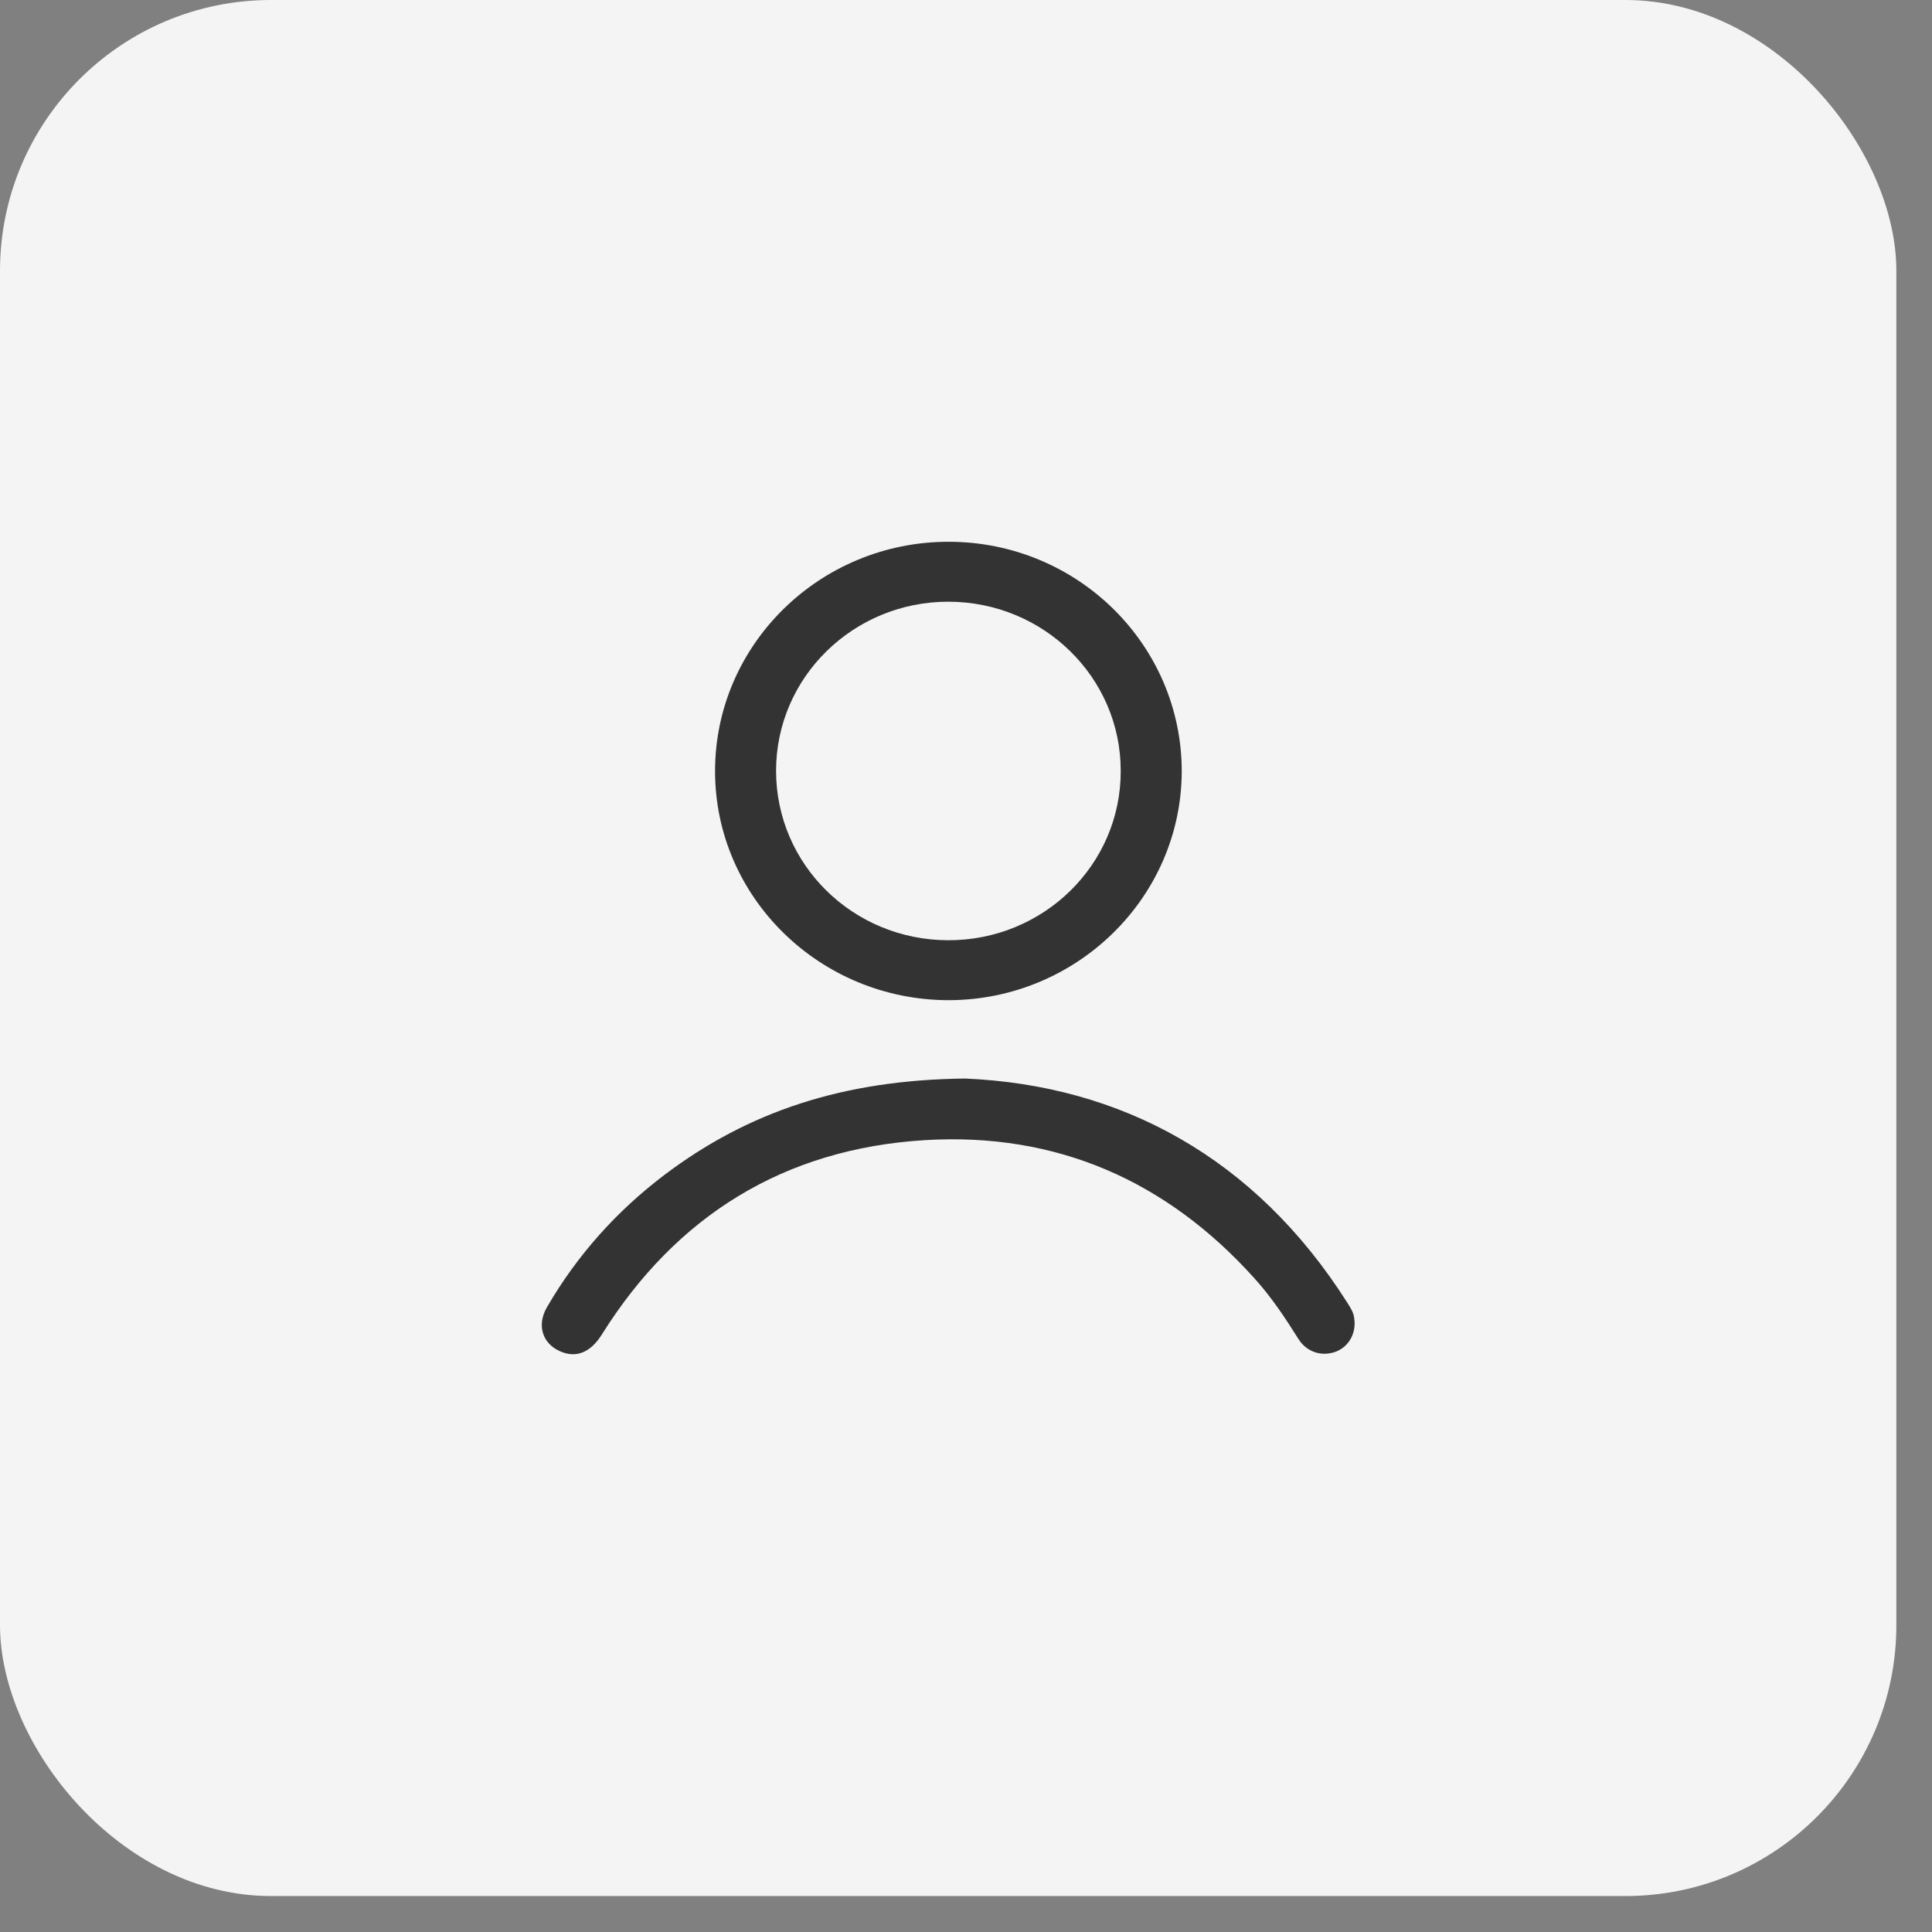
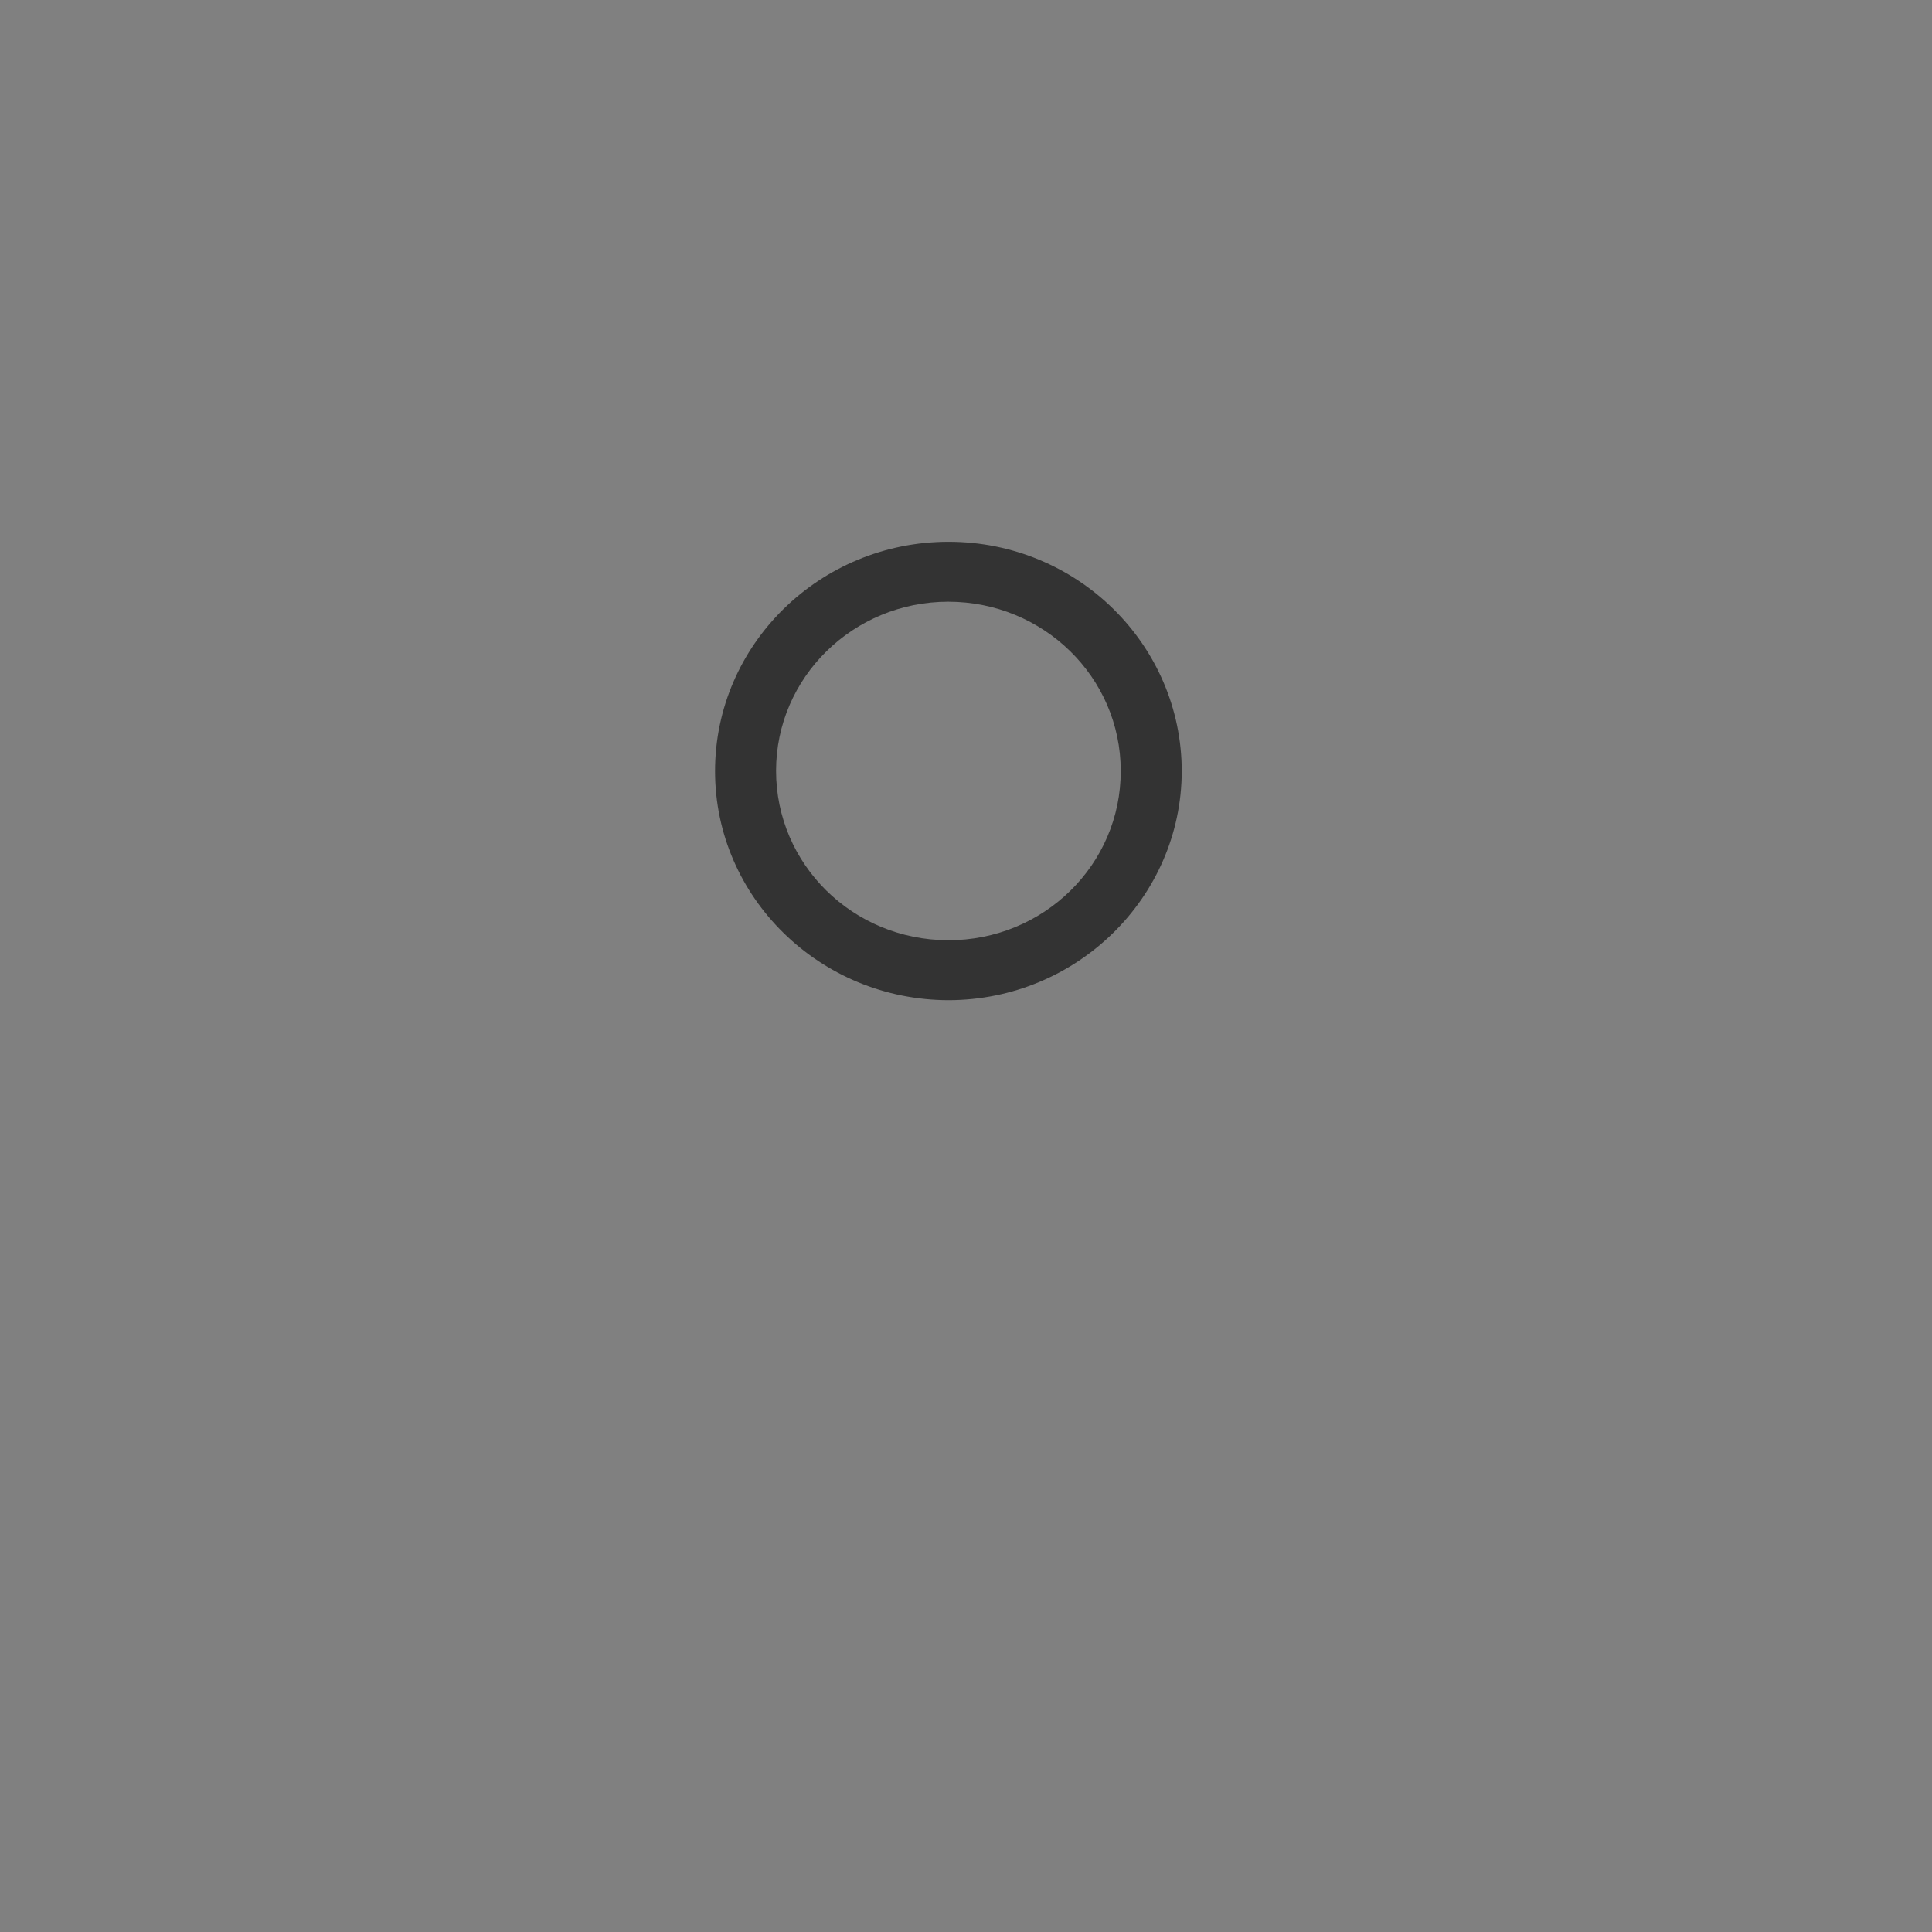
<svg xmlns="http://www.w3.org/2000/svg" width="36" height="36" viewBox="0 0 36 36" fill="none">
  <rect x="0" y="0" width="36" height="36" fill="#808080" stroke="none" />
-   <rect width="35.336" height="35.33" rx="5.048" fill="#F4F4F4" />
  <path d="M17.675 10.095C15.275 10.095 13.324 12.012 13.324 14.369C13.324 16.726 15.282 18.637 17.681 18.637C20.068 18.631 22.013 16.72 22.02 14.375C22.02 12.012 20.075 10.095 17.675 10.095ZM17.663 17.52C15.888 17.514 14.461 16.106 14.461 14.363C14.461 12.62 15.901 11.212 17.669 11.212C19.443 11.212 20.883 12.62 20.883 14.363C20.889 16.112 19.443 17.526 17.663 17.52Z" fill="#333333" />
-   <path d="M17.983 20.097C20.894 20.221 23.389 21.574 25.1 24.266C25.157 24.359 25.22 24.446 25.233 24.557C25.277 24.83 25.144 25.084 24.898 25.184C24.639 25.283 24.355 25.202 24.197 24.954C23.944 24.551 23.685 24.16 23.363 23.807C21.734 22.002 19.688 21.096 17.232 21.245C14.605 21.406 12.597 22.659 11.214 24.867C11.005 25.202 10.734 25.314 10.431 25.177C10.102 25.029 10.001 24.688 10.191 24.359C10.753 23.391 11.485 22.572 12.376 21.896C13.942 20.712 15.71 20.122 17.983 20.097Z" fill="#333333" />
</svg>